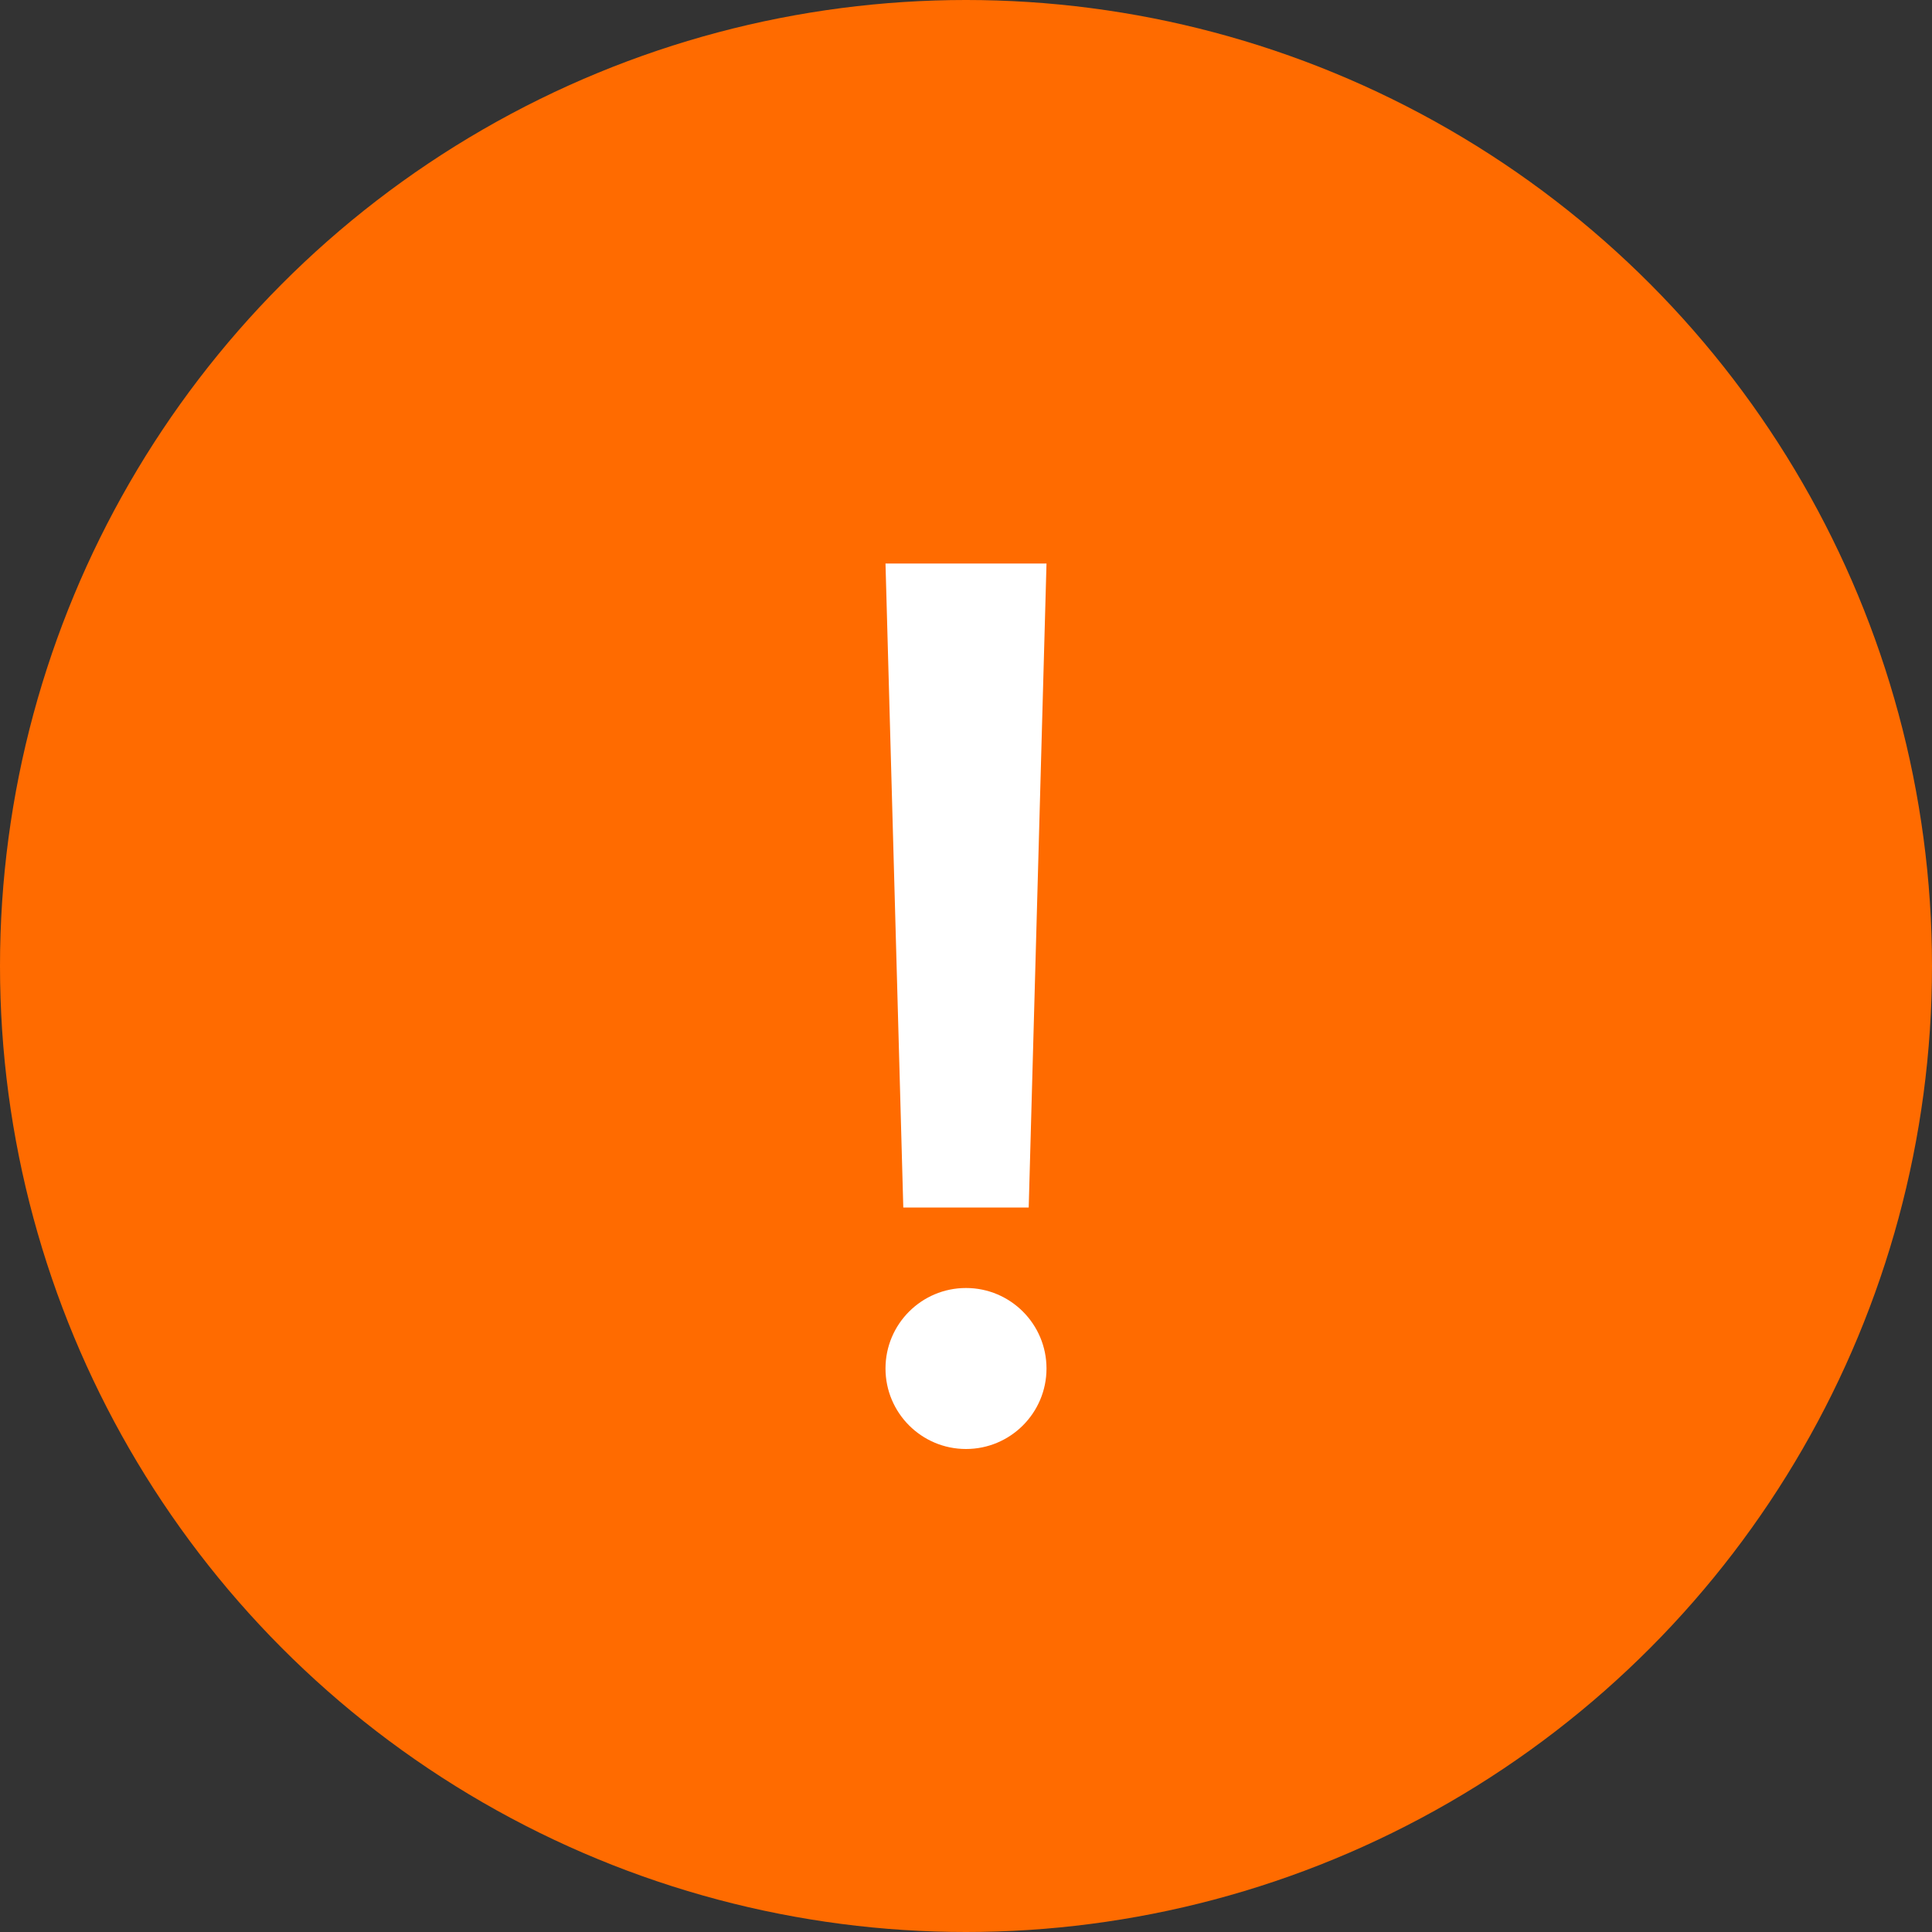
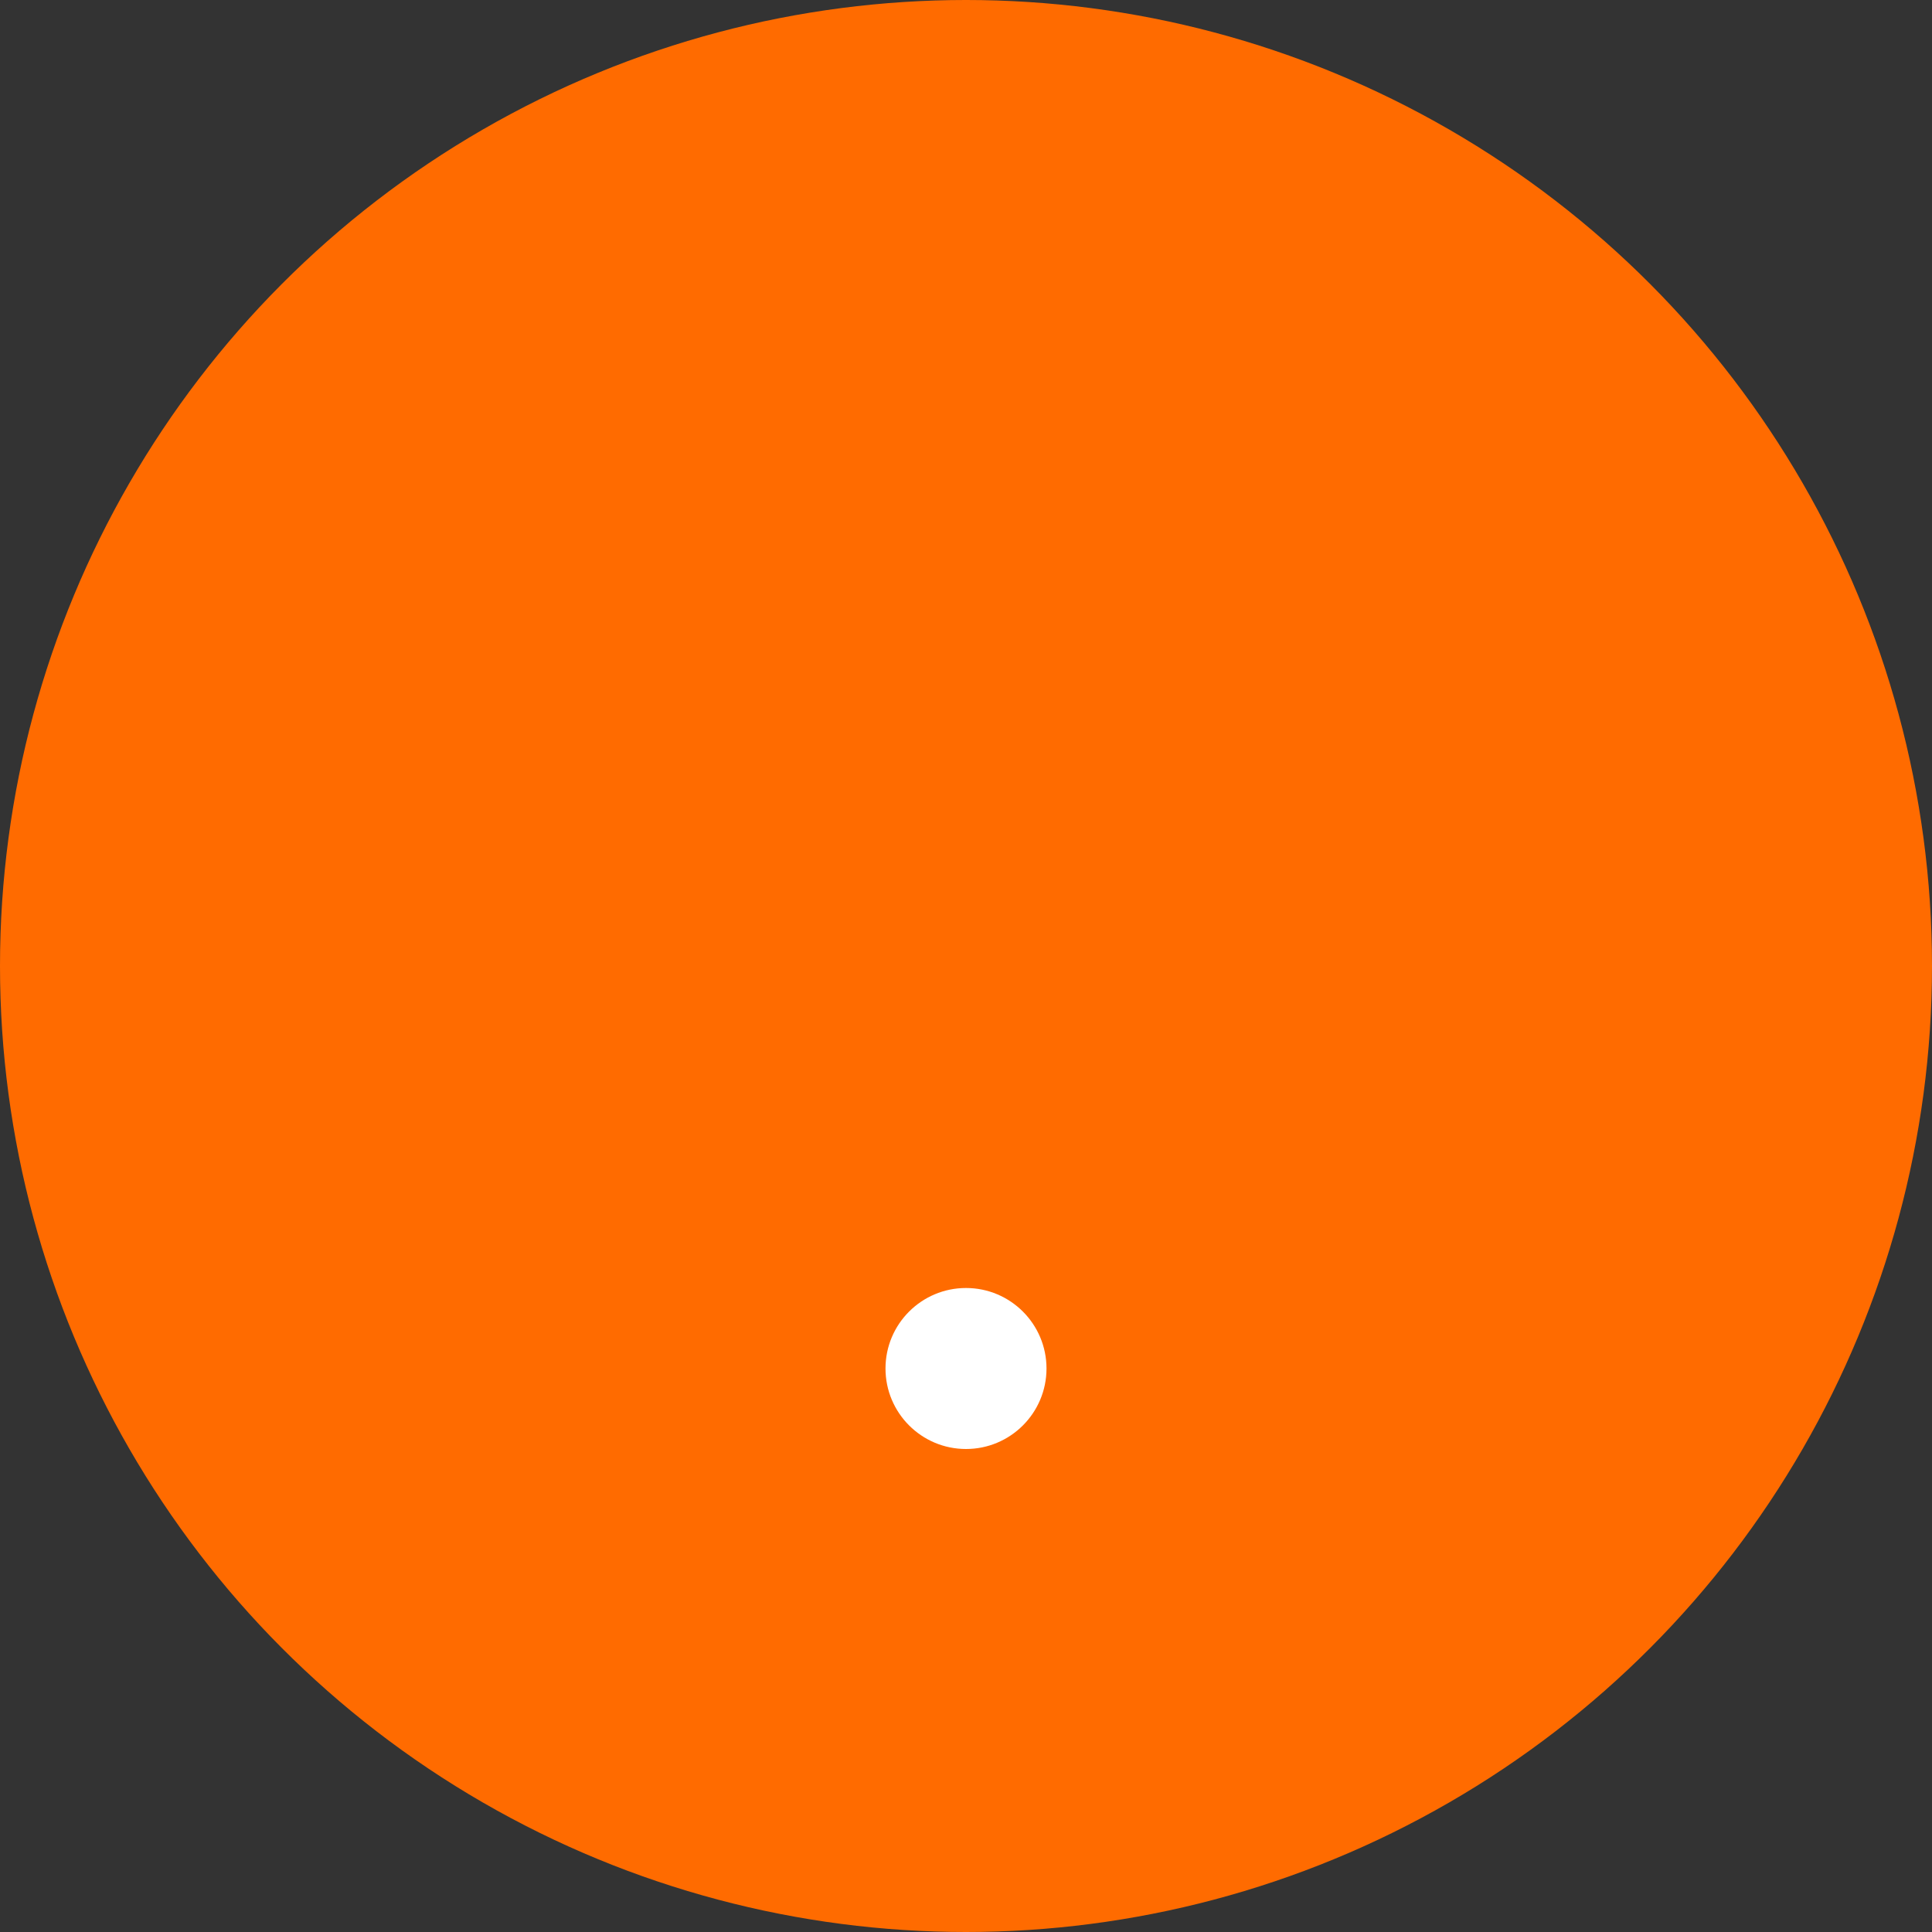
<svg xmlns="http://www.w3.org/2000/svg" data-v-facb393a="" data-v-41628f61="" width="24" height="24" viewBox="0 0 24 24" fill="none" class="order-alert__icon">
  <rect x="0" y="0" width="24" height="24" fill="#333333" stroke="none" />
  <circle data-v-facb393a="" cx="12" cy="12" r="12" fill="#FF6B00" />
-   <path data-v-facb393a="" d="M12.779 15H11.221L11 7H13L12.779 15Z" fill="white" />
  <path data-v-facb393a="" d="M13 17C13 17.552 12.552 18 12 18C11.448 18 11 17.552 11 17C11 16.448 11.448 16 12 16C12.552 16 13 16.448 13 17Z" fill="white" />
</svg>